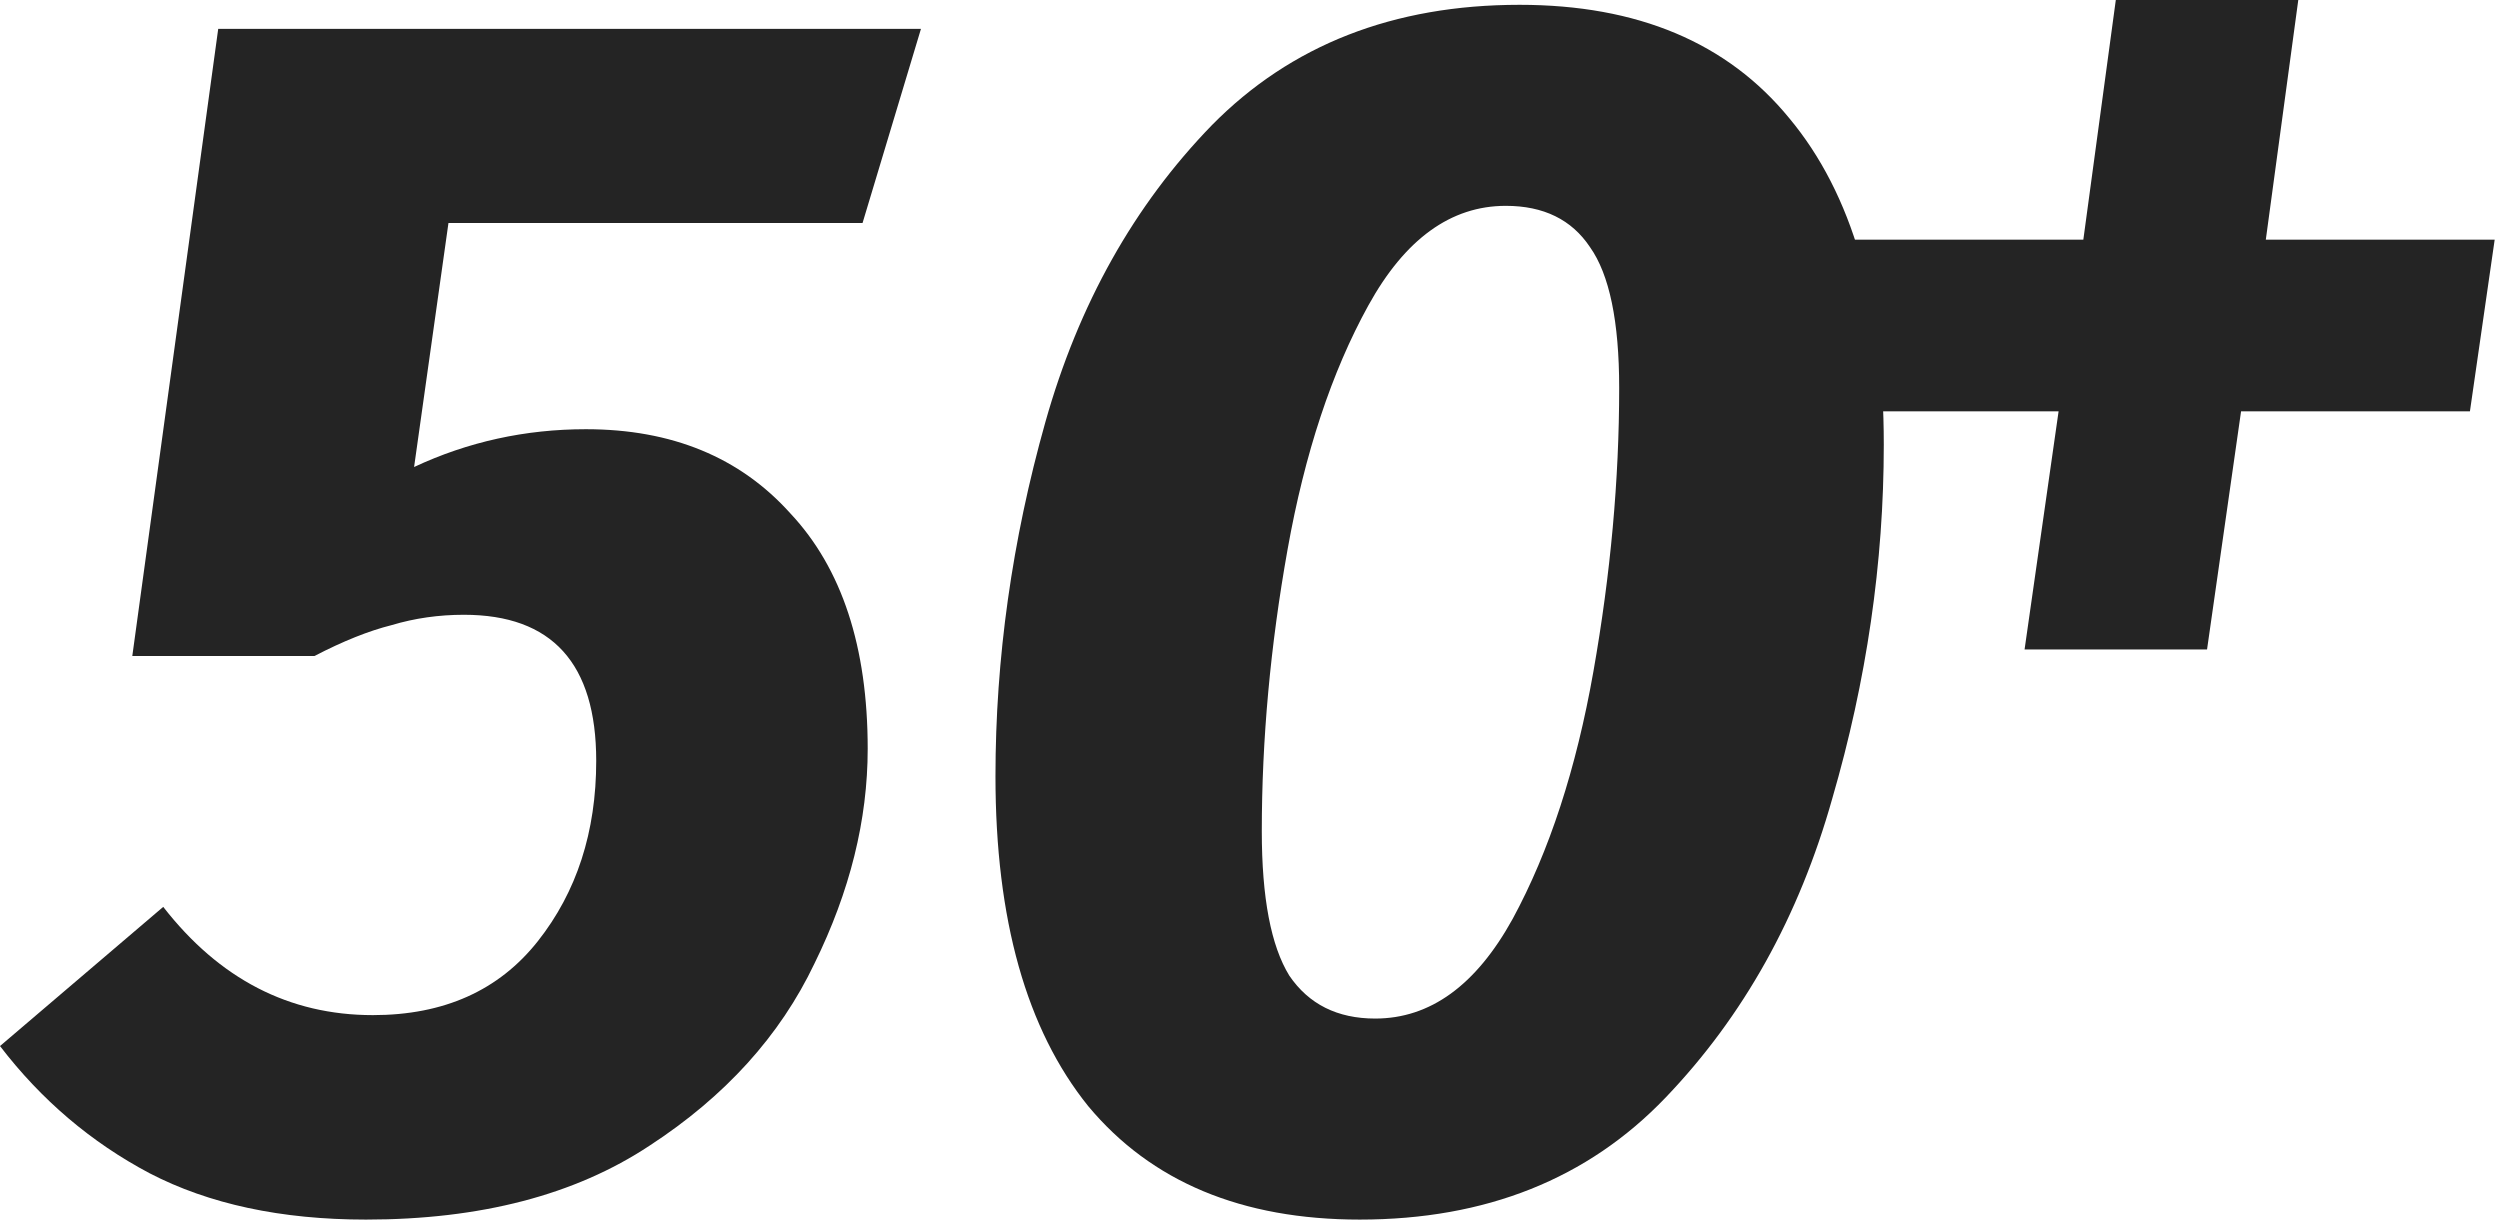
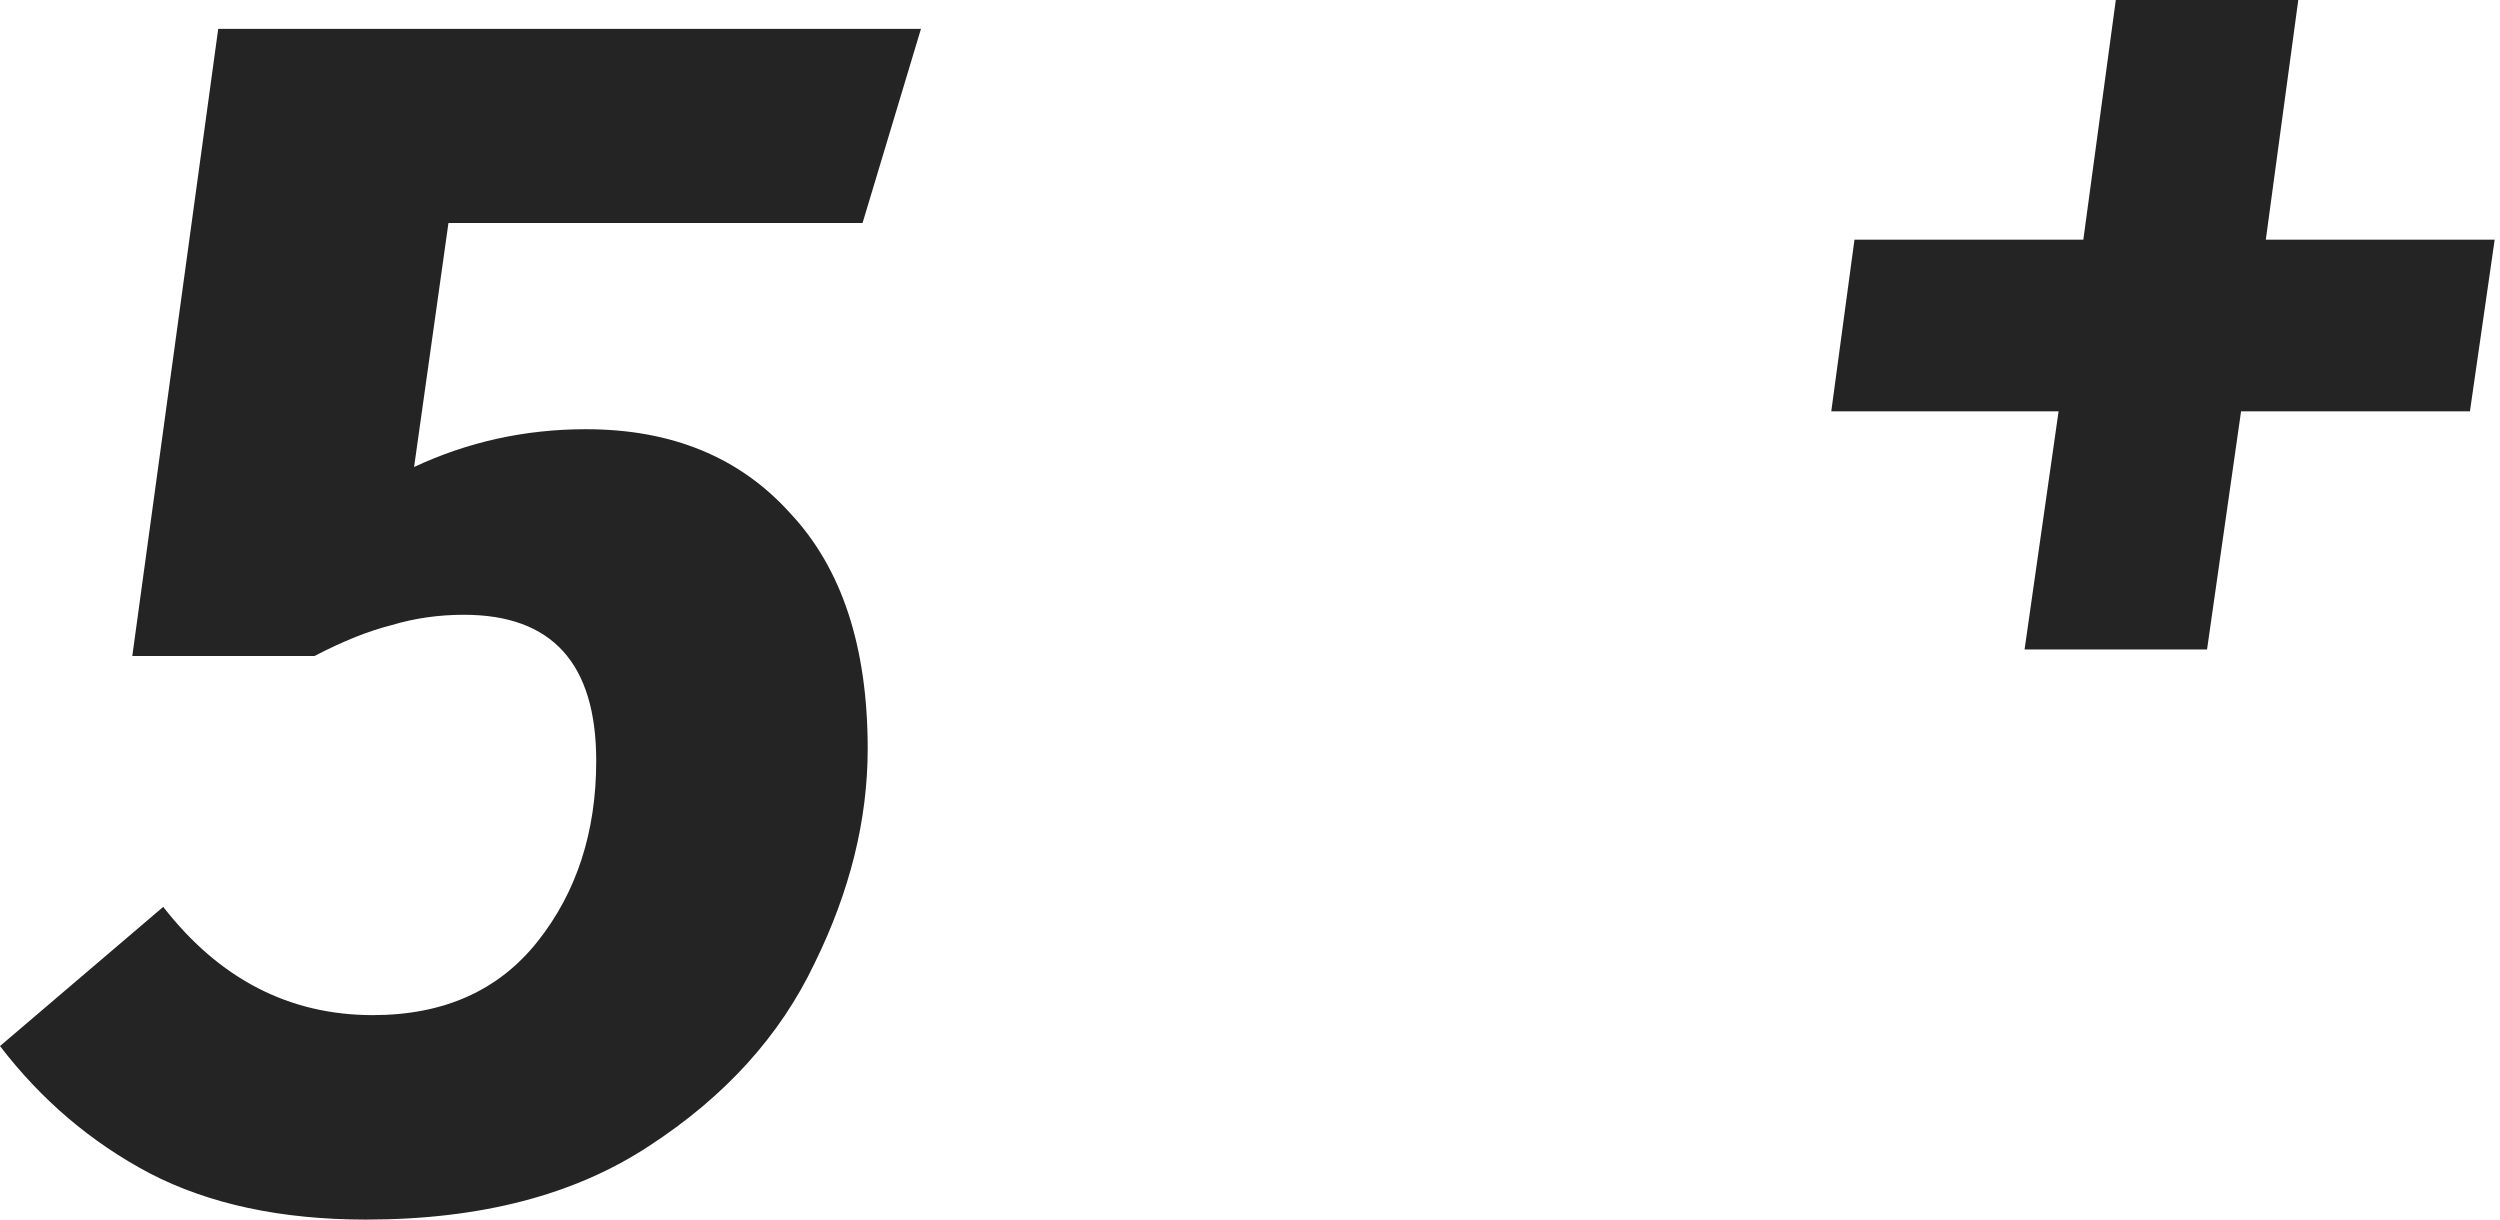
<svg xmlns="http://www.w3.org/2000/svg" width="291" height="142" viewBox="0 0 291 142" fill="none">
-   <path d="M141.073 14.56C150.273 5.227 162.207 0.56 176.873 0.56C190.607 0.56 201.073 4.96 208.273 13.76C215.607 22.56 219.273 35.227 219.273 51.76C219.273 65.493 217.273 79.227 213.273 92.96C209.407 106.693 202.94 118.293 193.873 127.76C184.807 137.227 172.94 141.96 158.273 141.96C144.54 141.96 134.007 137.56 126.673 128.76C119.473 119.827 115.873 107.027 115.873 90.36C115.873 76.627 117.807 62.893 121.673 49.16C125.54 35.427 132.007 23.893 141.073 14.56ZM185.073 28.76C182.94 25.56 179.673 23.96 175.273 23.96C168.873 23.96 163.54 27.827 159.273 35.56C155.007 43.293 151.873 52.76 149.873 63.96C147.873 75.16 146.873 86.093 146.873 96.76C146.873 104.493 147.94 110.093 150.073 113.56C152.34 116.893 155.673 118.56 160.073 118.56C166.473 118.56 171.807 114.693 176.073 106.96C180.34 99.093 183.473 89.493 185.473 78.16C187.473 66.827 188.473 55.827 188.473 45.16C188.473 37.427 187.34 31.96 185.073 28.76Z" fill="#242424" />
  <path d="M100.4 25.96H52.2L48.2 54.36C54.467 51.427 61.133 49.96 68.2 49.96C78.2 49.96 86.133 53.227 92 59.76C98 66.16 101 75.293 101 87.16C101 95.427 98.933 103.76 94.8 112.16C90.8 120.56 84.4 127.627 75.6 133.36C66.933 139.093 55.933 141.96 42.6 141.96C32.733 141.96 24.333 140.16 17.4 136.56C10.6 132.96 4.8 128.027 0 121.76L19 105.56C25.533 113.96 33.667 118.16 43.4 118.16C51.667 118.16 58.067 115.293 62.6 109.56C67.133 103.827 69.4 96.827 69.4 88.56C69.4 77.227 64.267 71.56 54 71.56C51.067 71.56 48.267 71.96 45.6 72.76C42.933 73.427 39.933 74.627 36.6 76.36H15.4L25.4 3.36H107.2L100.4 25.96Z" fill="#242424" />
  <path d="M267.52 0L263.74 27.9H290.38L287.5 47.88H260.86L256.9 75.6H235.66L239.62 47.88H213.16L215.86 27.9H242.5L246.28 0H267.52Z" fill="#242424" />
</svg>